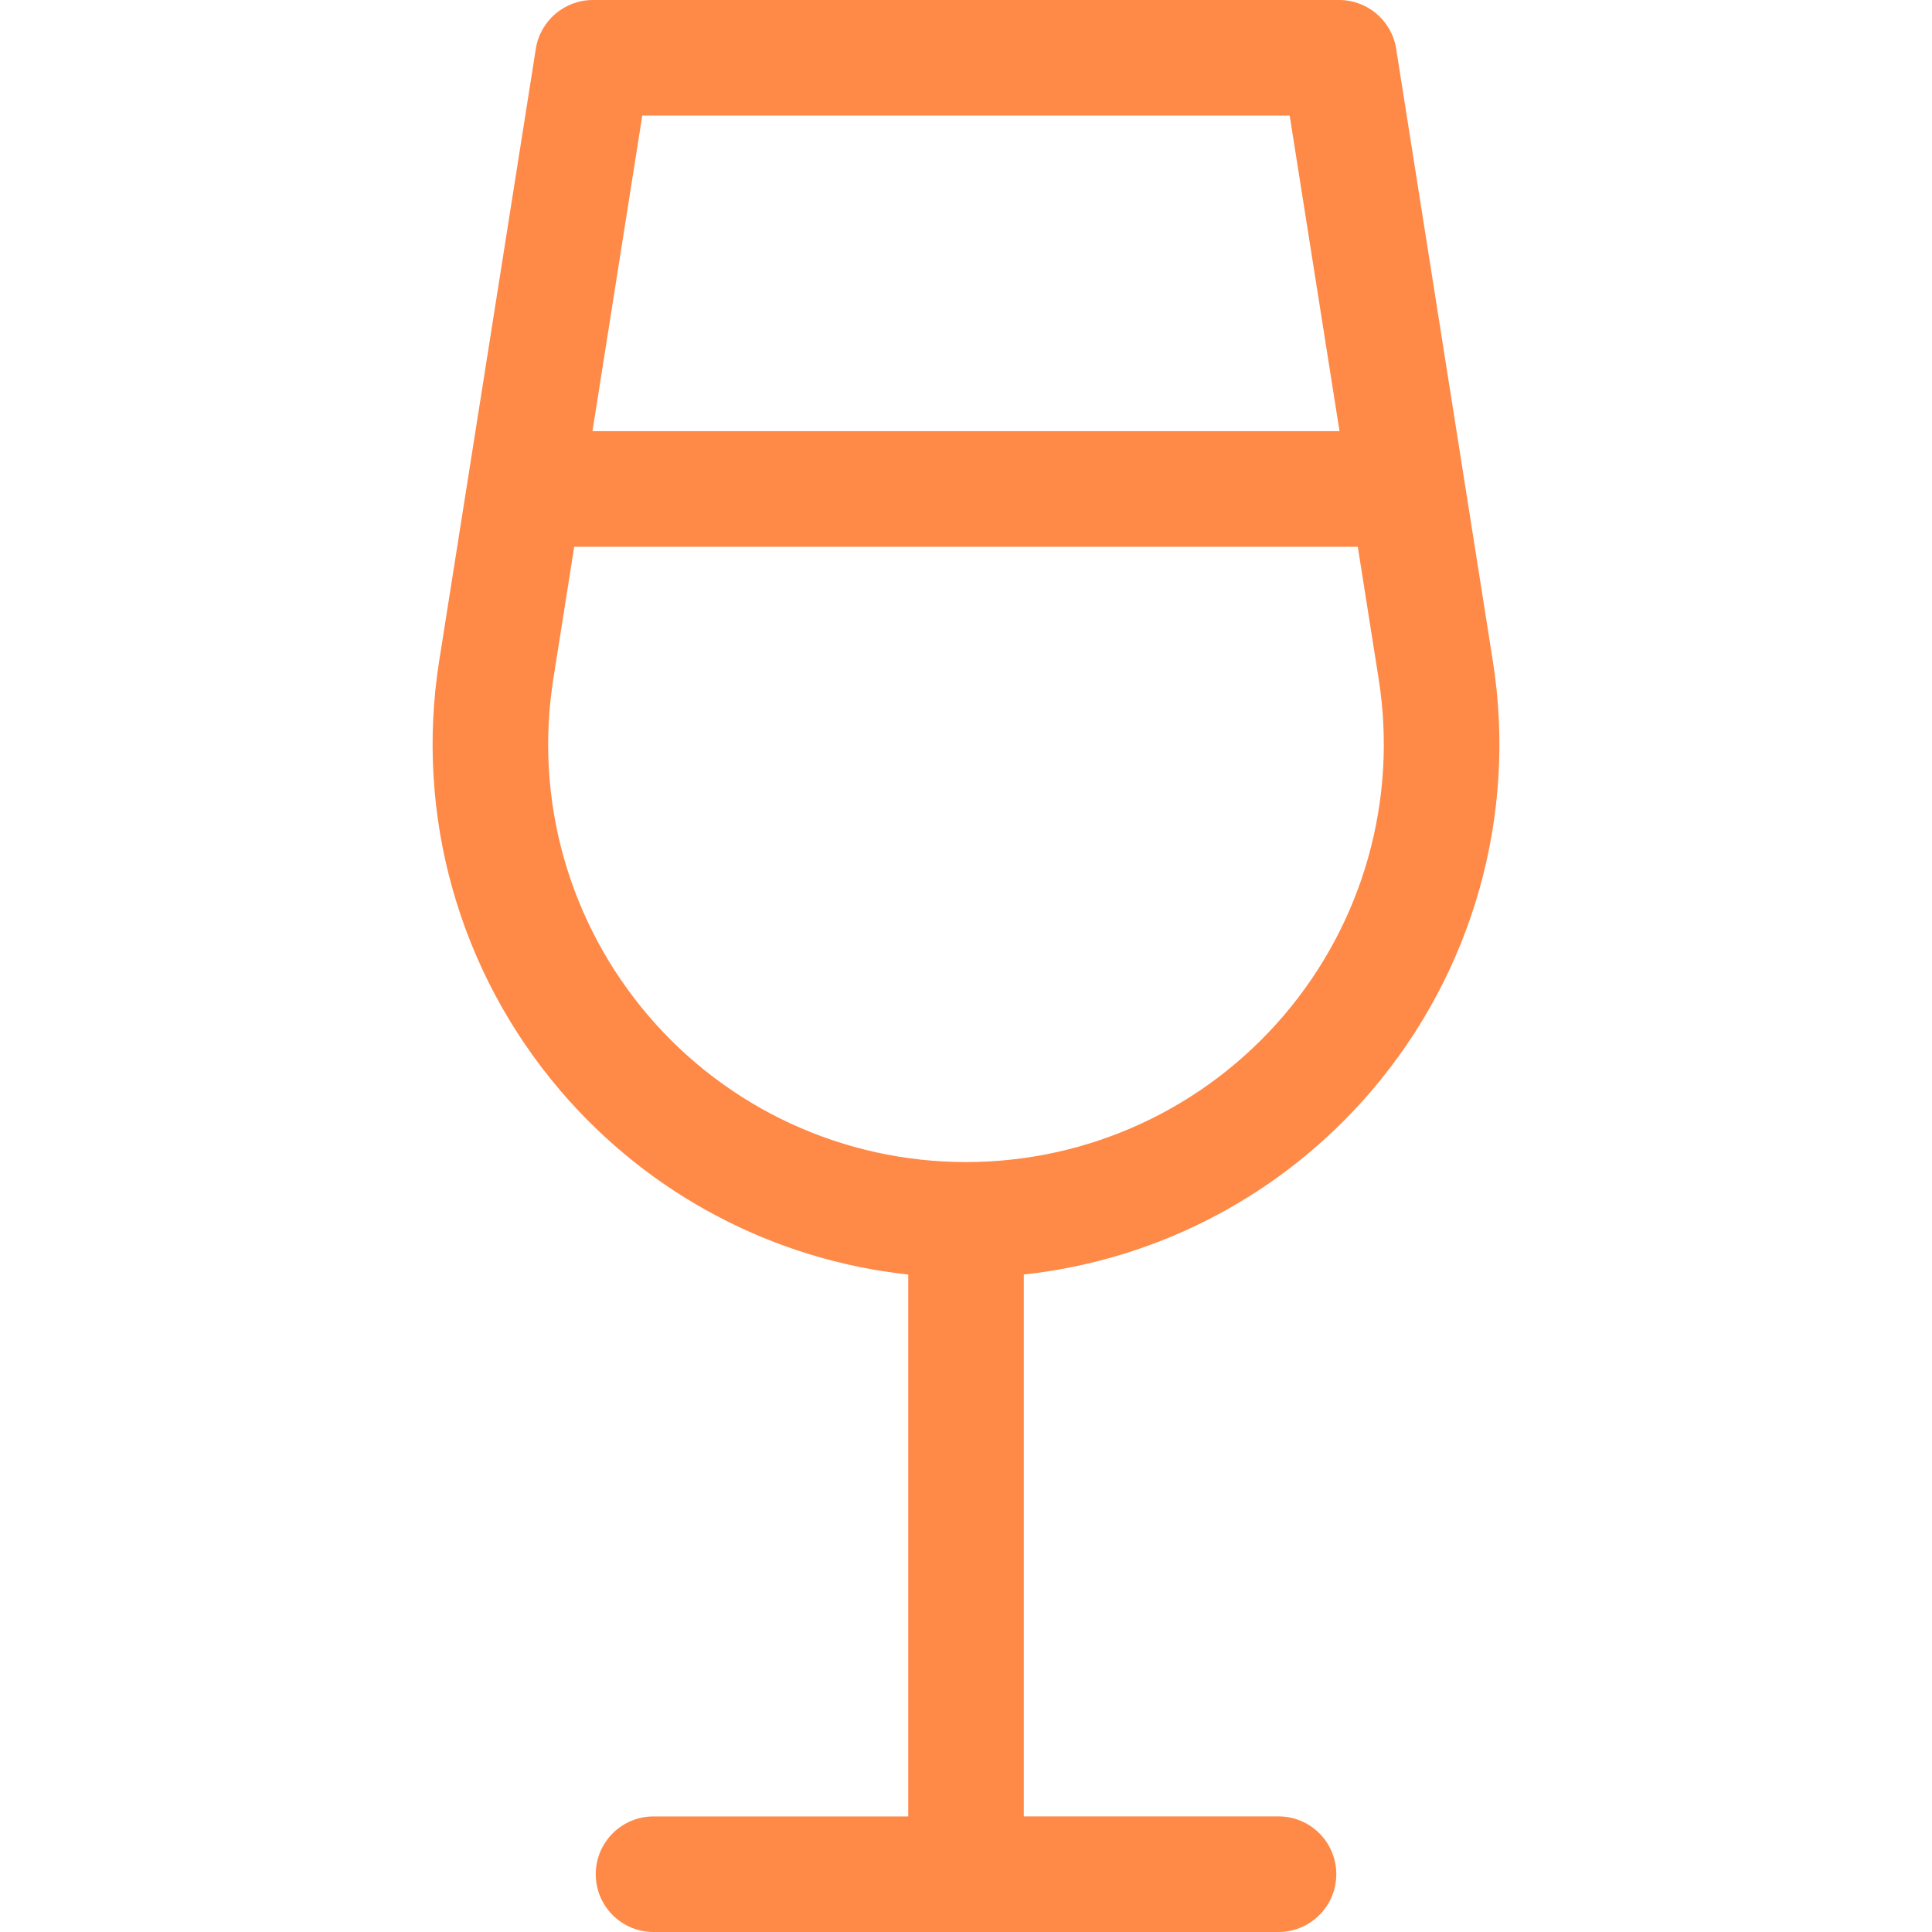
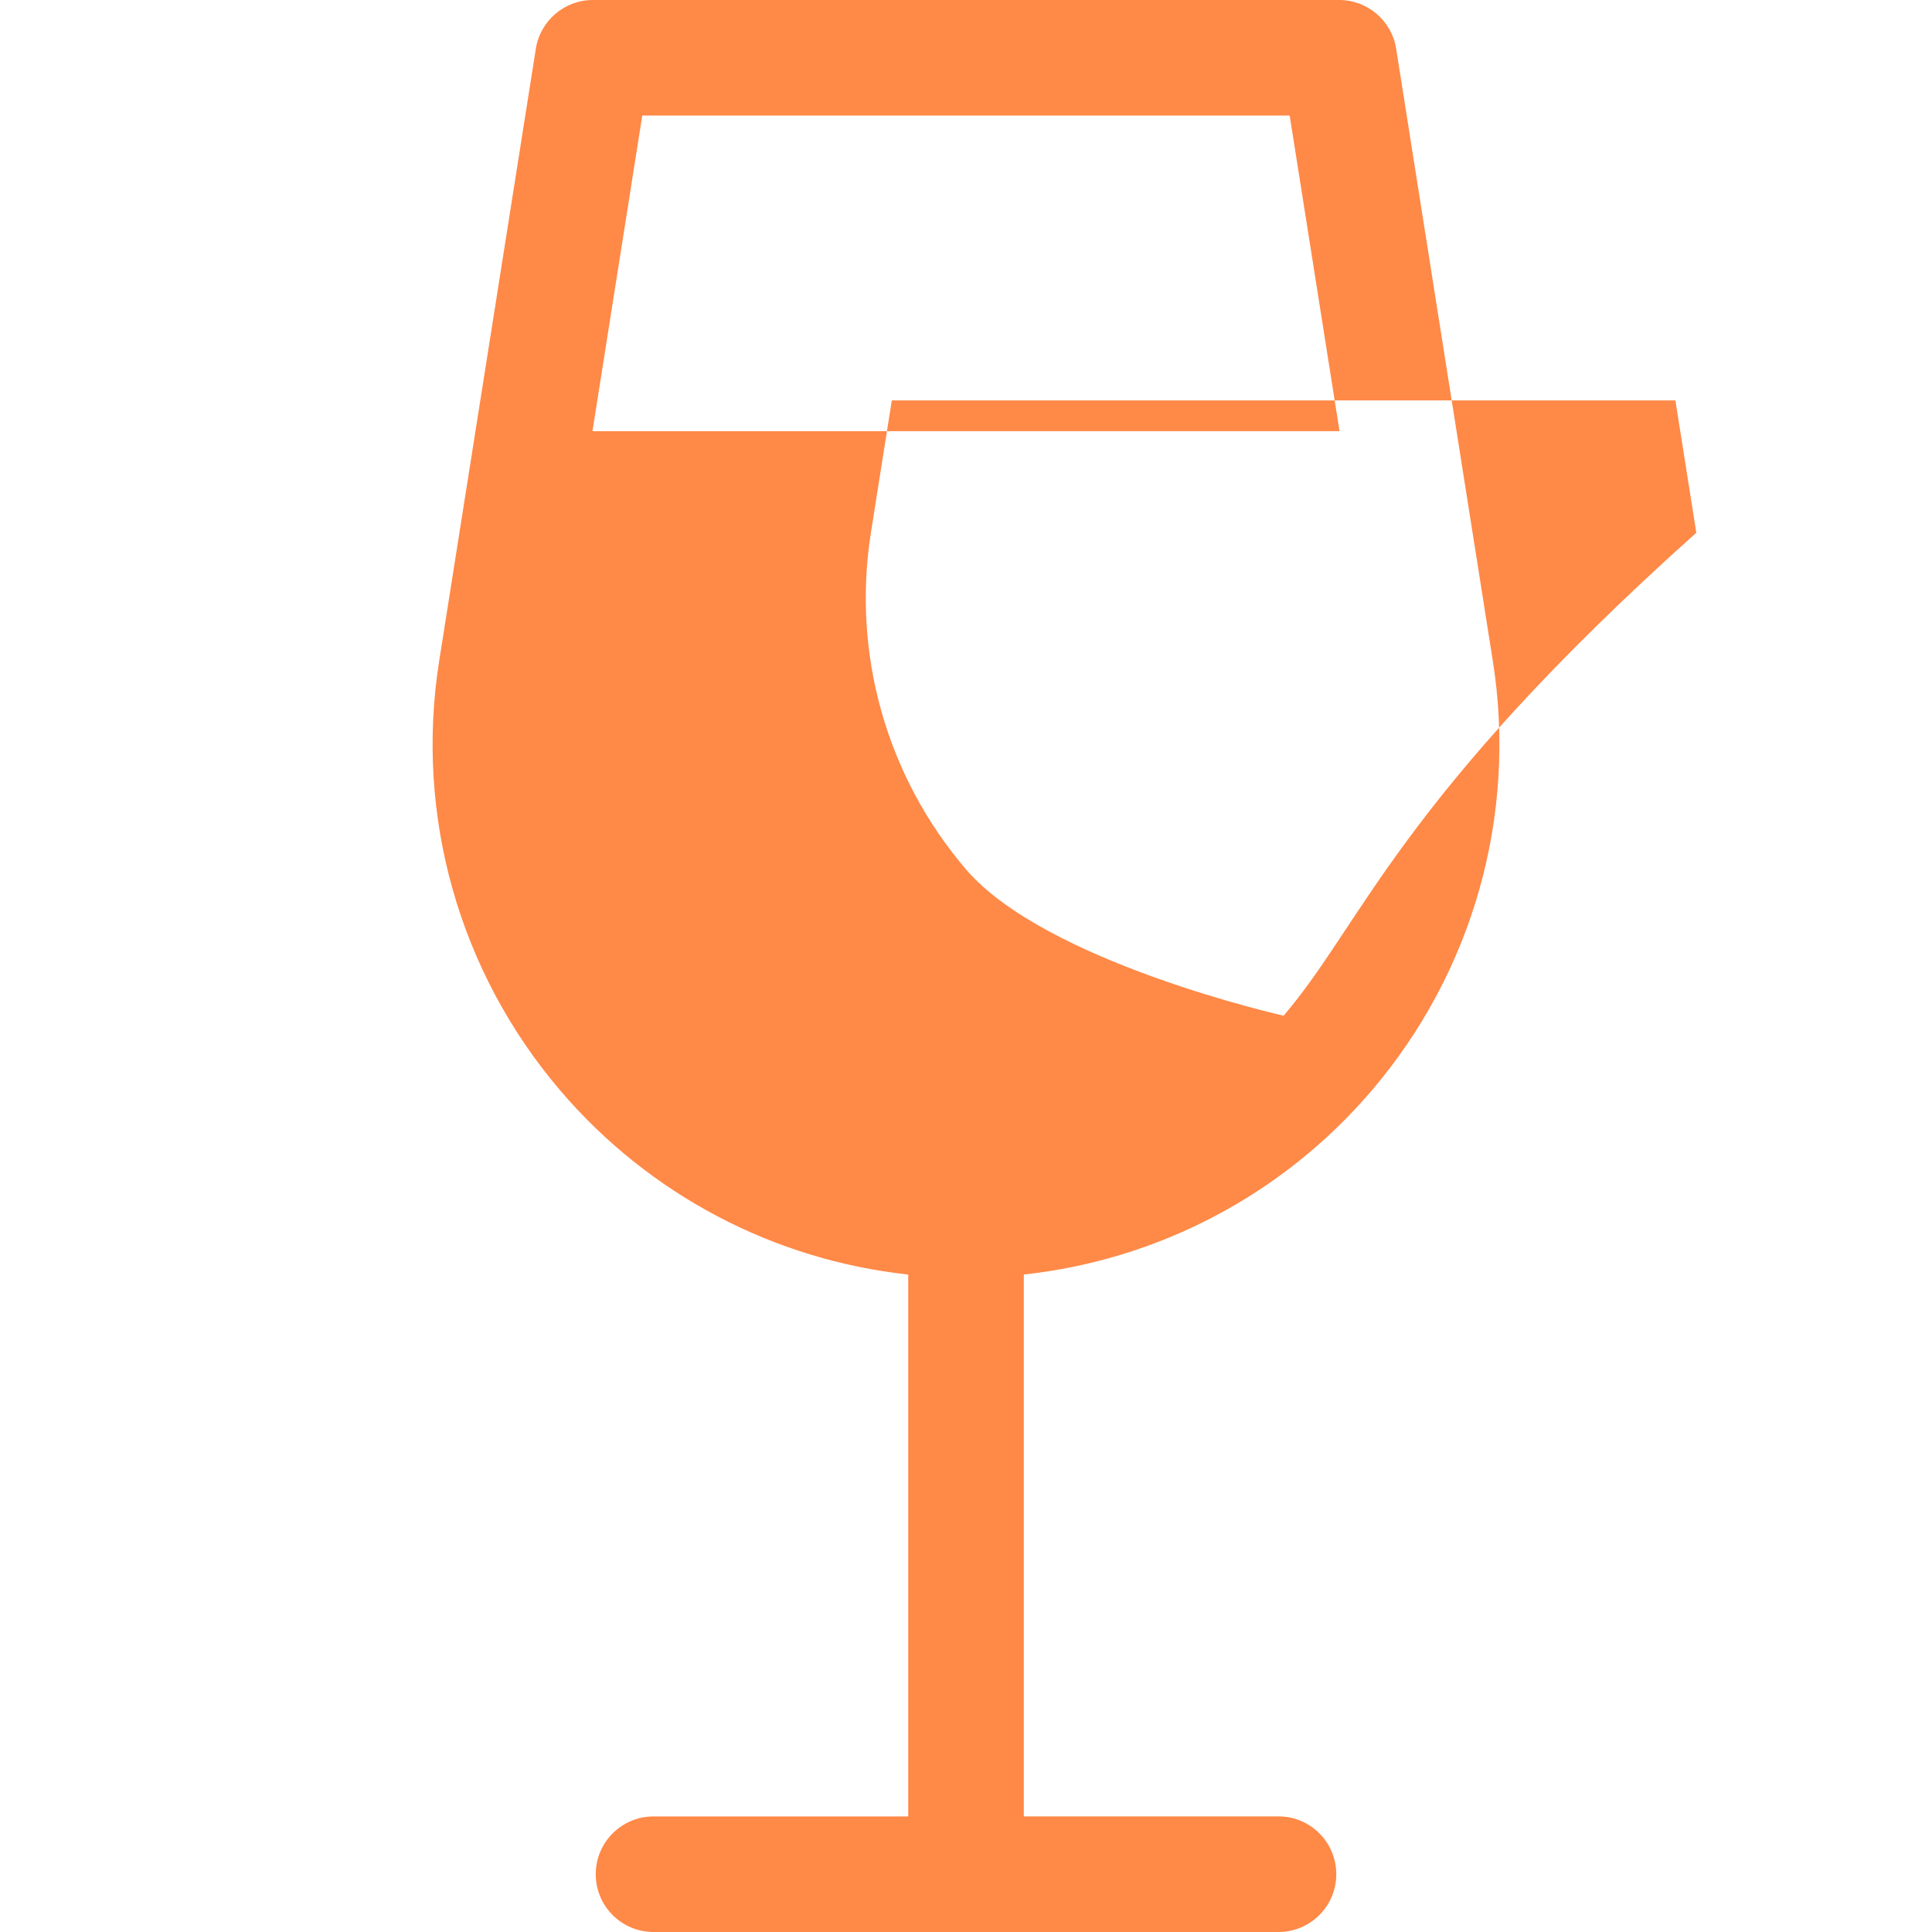
<svg xmlns="http://www.w3.org/2000/svg" id="_x31__px" x="0px" y="0px" viewBox="0 0 512 512" style="enable-background:new 0 0 512 512;" xml:space="preserve">
  <style type="text/css">	.st0{fill:#FF8947;}</style>
  <g>
    <g>
-       <path class="st0" d="M395.62,175.2L370,12.93C368.83,5.48,362.41,0,354.87,0H157.13c-7.54,0-13.95,5.48-15.13,12.93L116.38,175.2    c-6.46,40.89,5.27,82.4,32.16,113.87c23.55,27.56,56.51,44.83,92.15,48.7v143.6H173.2c-8.46,0-15.32,6.86-15.32,15.32    S164.73,512,173.19,512h165.62c8.46,0,15.32-6.86,15.32-15.32s-6.86-15.32-15.32-15.32h-67.49v-143.6    c35.63-3.87,68.6-21.13,92.15-48.7C390.36,257.59,402.08,216.09,395.62,175.2z M170.21,30.63h171.57l13.21,83.64H157.01    L170.21,30.63z M340.17,269.17c-21.07,24.65-51.75,38.79-84.17,38.79s-63.11-14.14-84.18-38.79s-30.25-57.16-25.19-89.2    l5.54-35.06h207.66l5.54,35.06C370.42,212.01,361.24,244.52,340.17,269.17z" />
+       <path class="st0" d="M395.62,175.2L370,12.93C368.83,5.48,362.41,0,354.87,0H157.13c-7.54,0-13.95,5.48-15.13,12.93L116.38,175.2    c-6.46,40.89,5.27,82.4,32.16,113.87c23.55,27.56,56.51,44.83,92.15,48.7v143.6H173.2c-8.46,0-15.32,6.86-15.32,15.32    S164.73,512,173.19,512h165.62c8.46,0,15.32-6.86,15.32-15.32s-6.86-15.32-15.32-15.32h-67.49v-143.6    c35.63-3.87,68.6-21.13,92.15-48.7C390.36,257.59,402.08,216.09,395.62,175.2z M170.21,30.63h171.57l13.21,83.64H157.01    L170.21,30.63z M340.17,269.17s-63.11-14.14-84.18-38.79s-30.25-57.16-25.19-89.2    l5.54-35.06h207.66l5.54,35.06C370.42,212.01,361.24,244.52,340.17,269.17z" />
    </g>
  </g>
</svg>